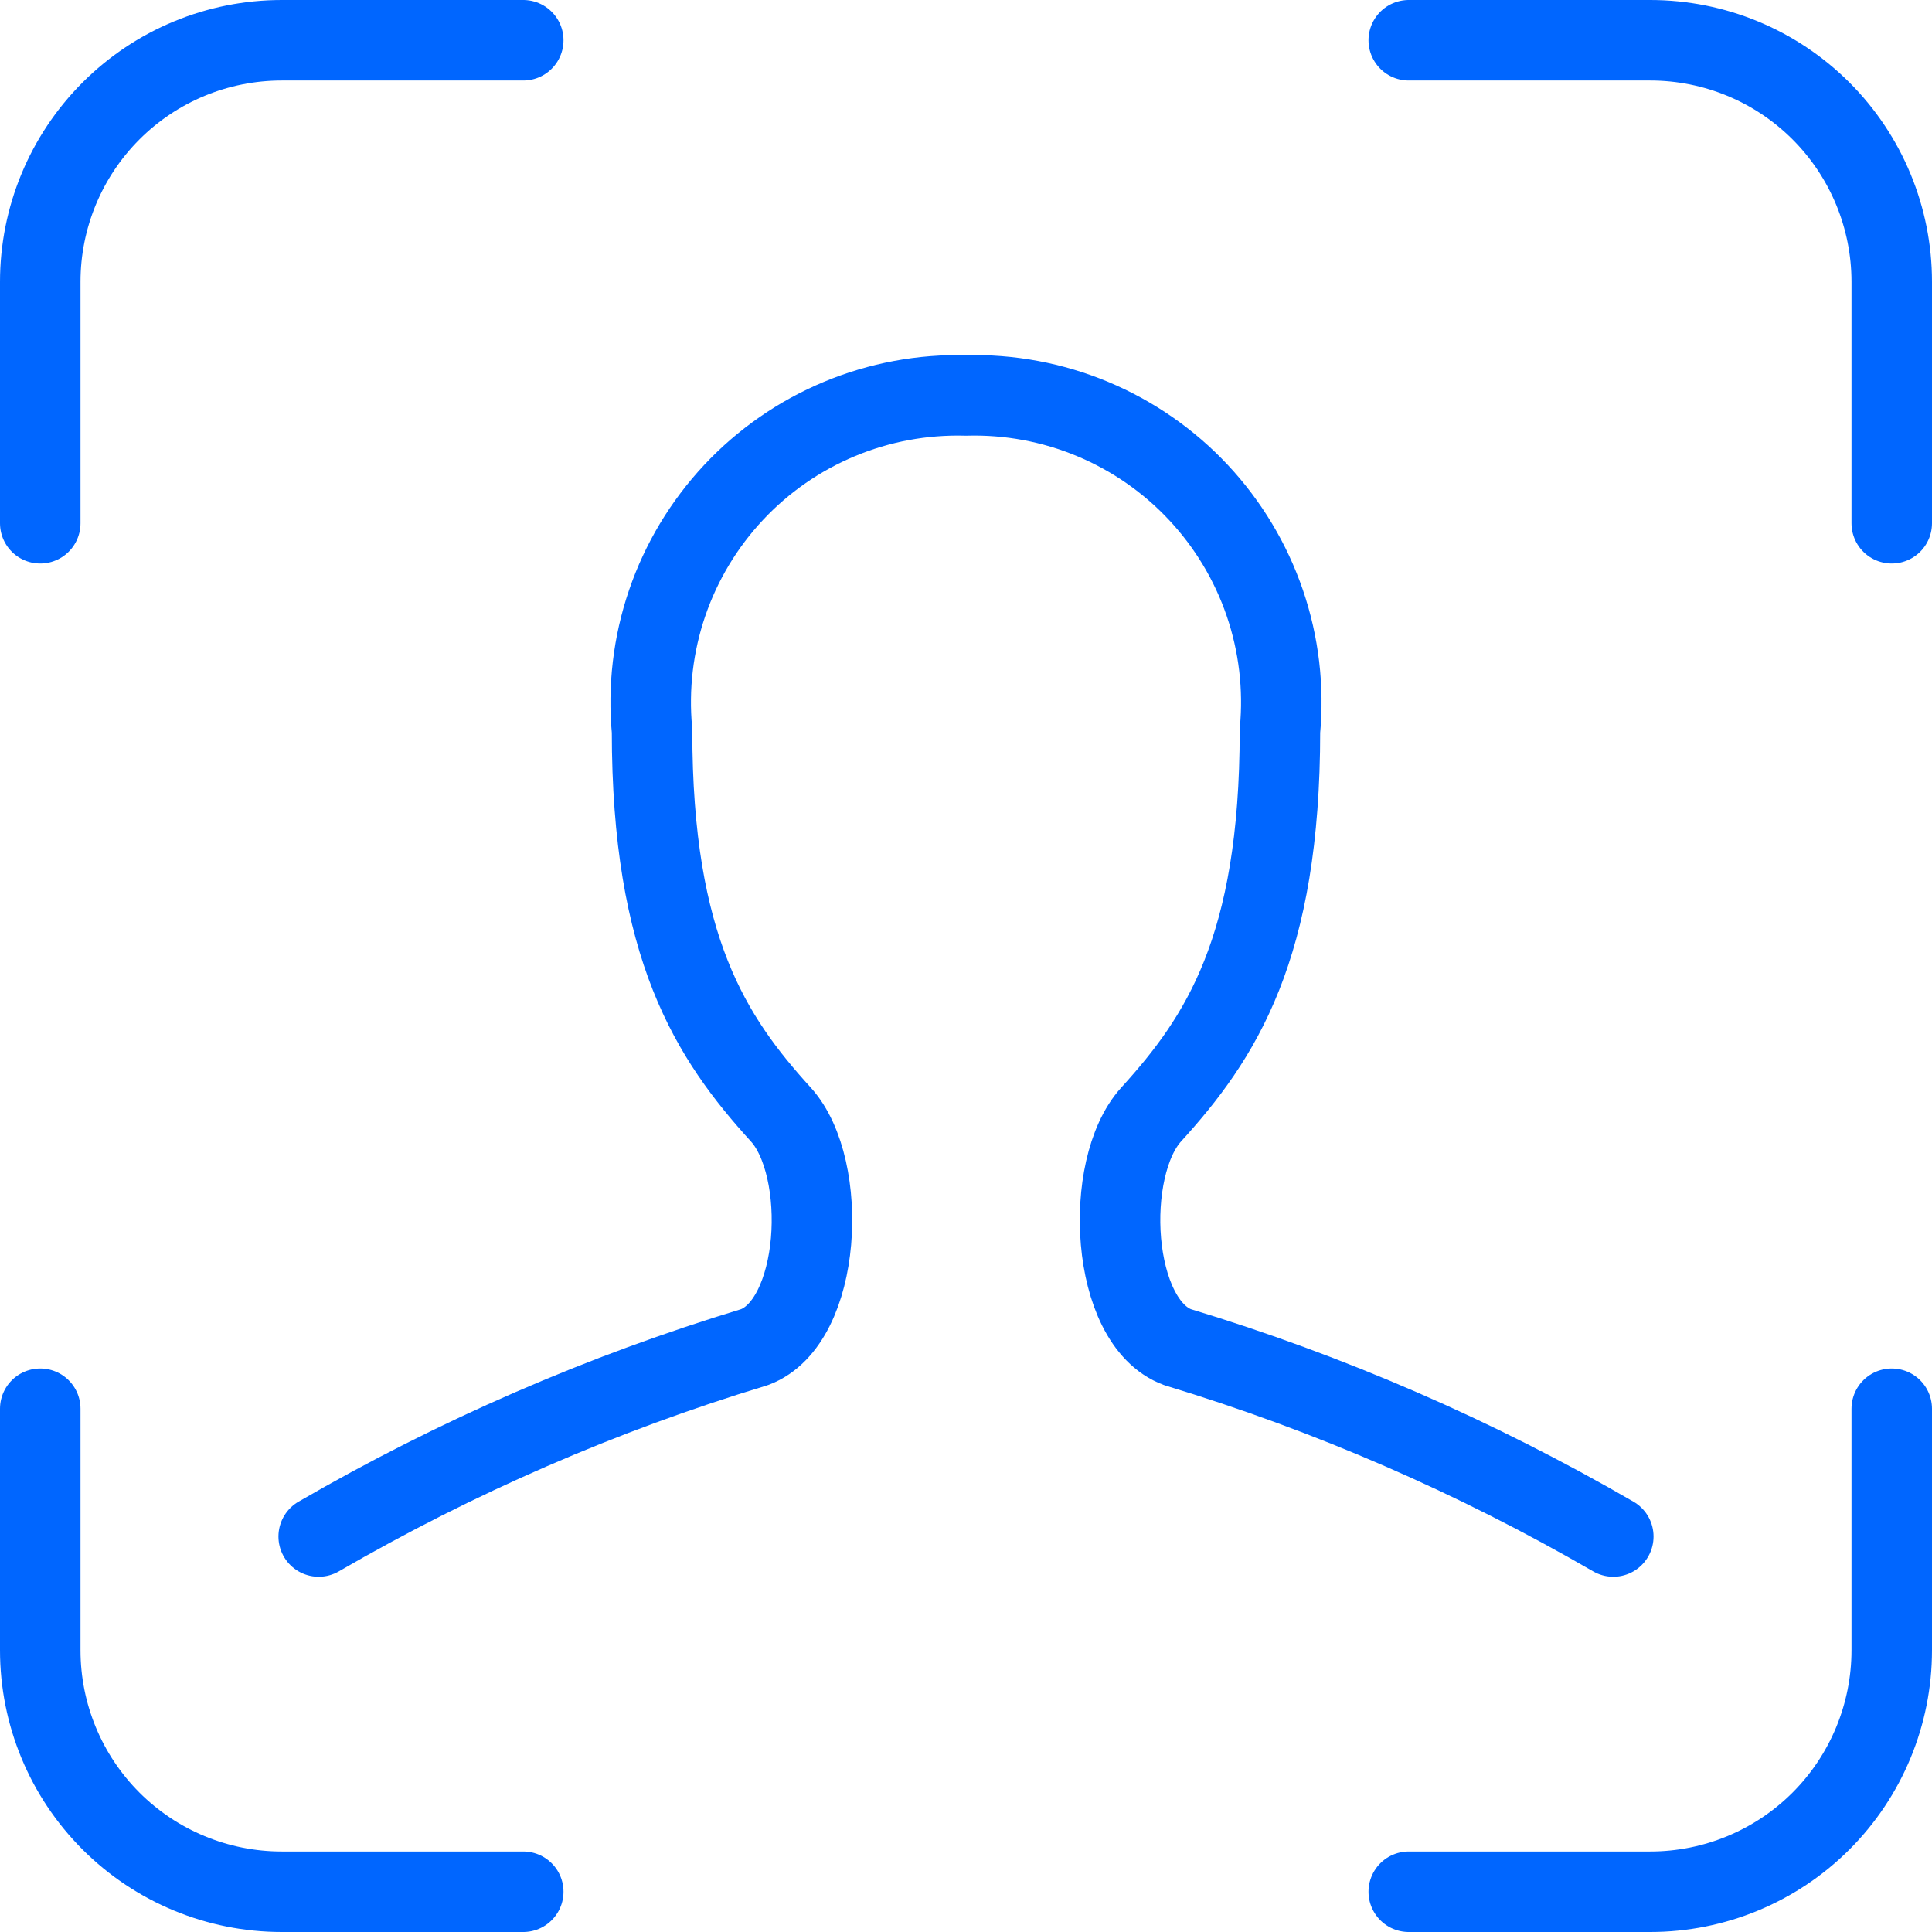
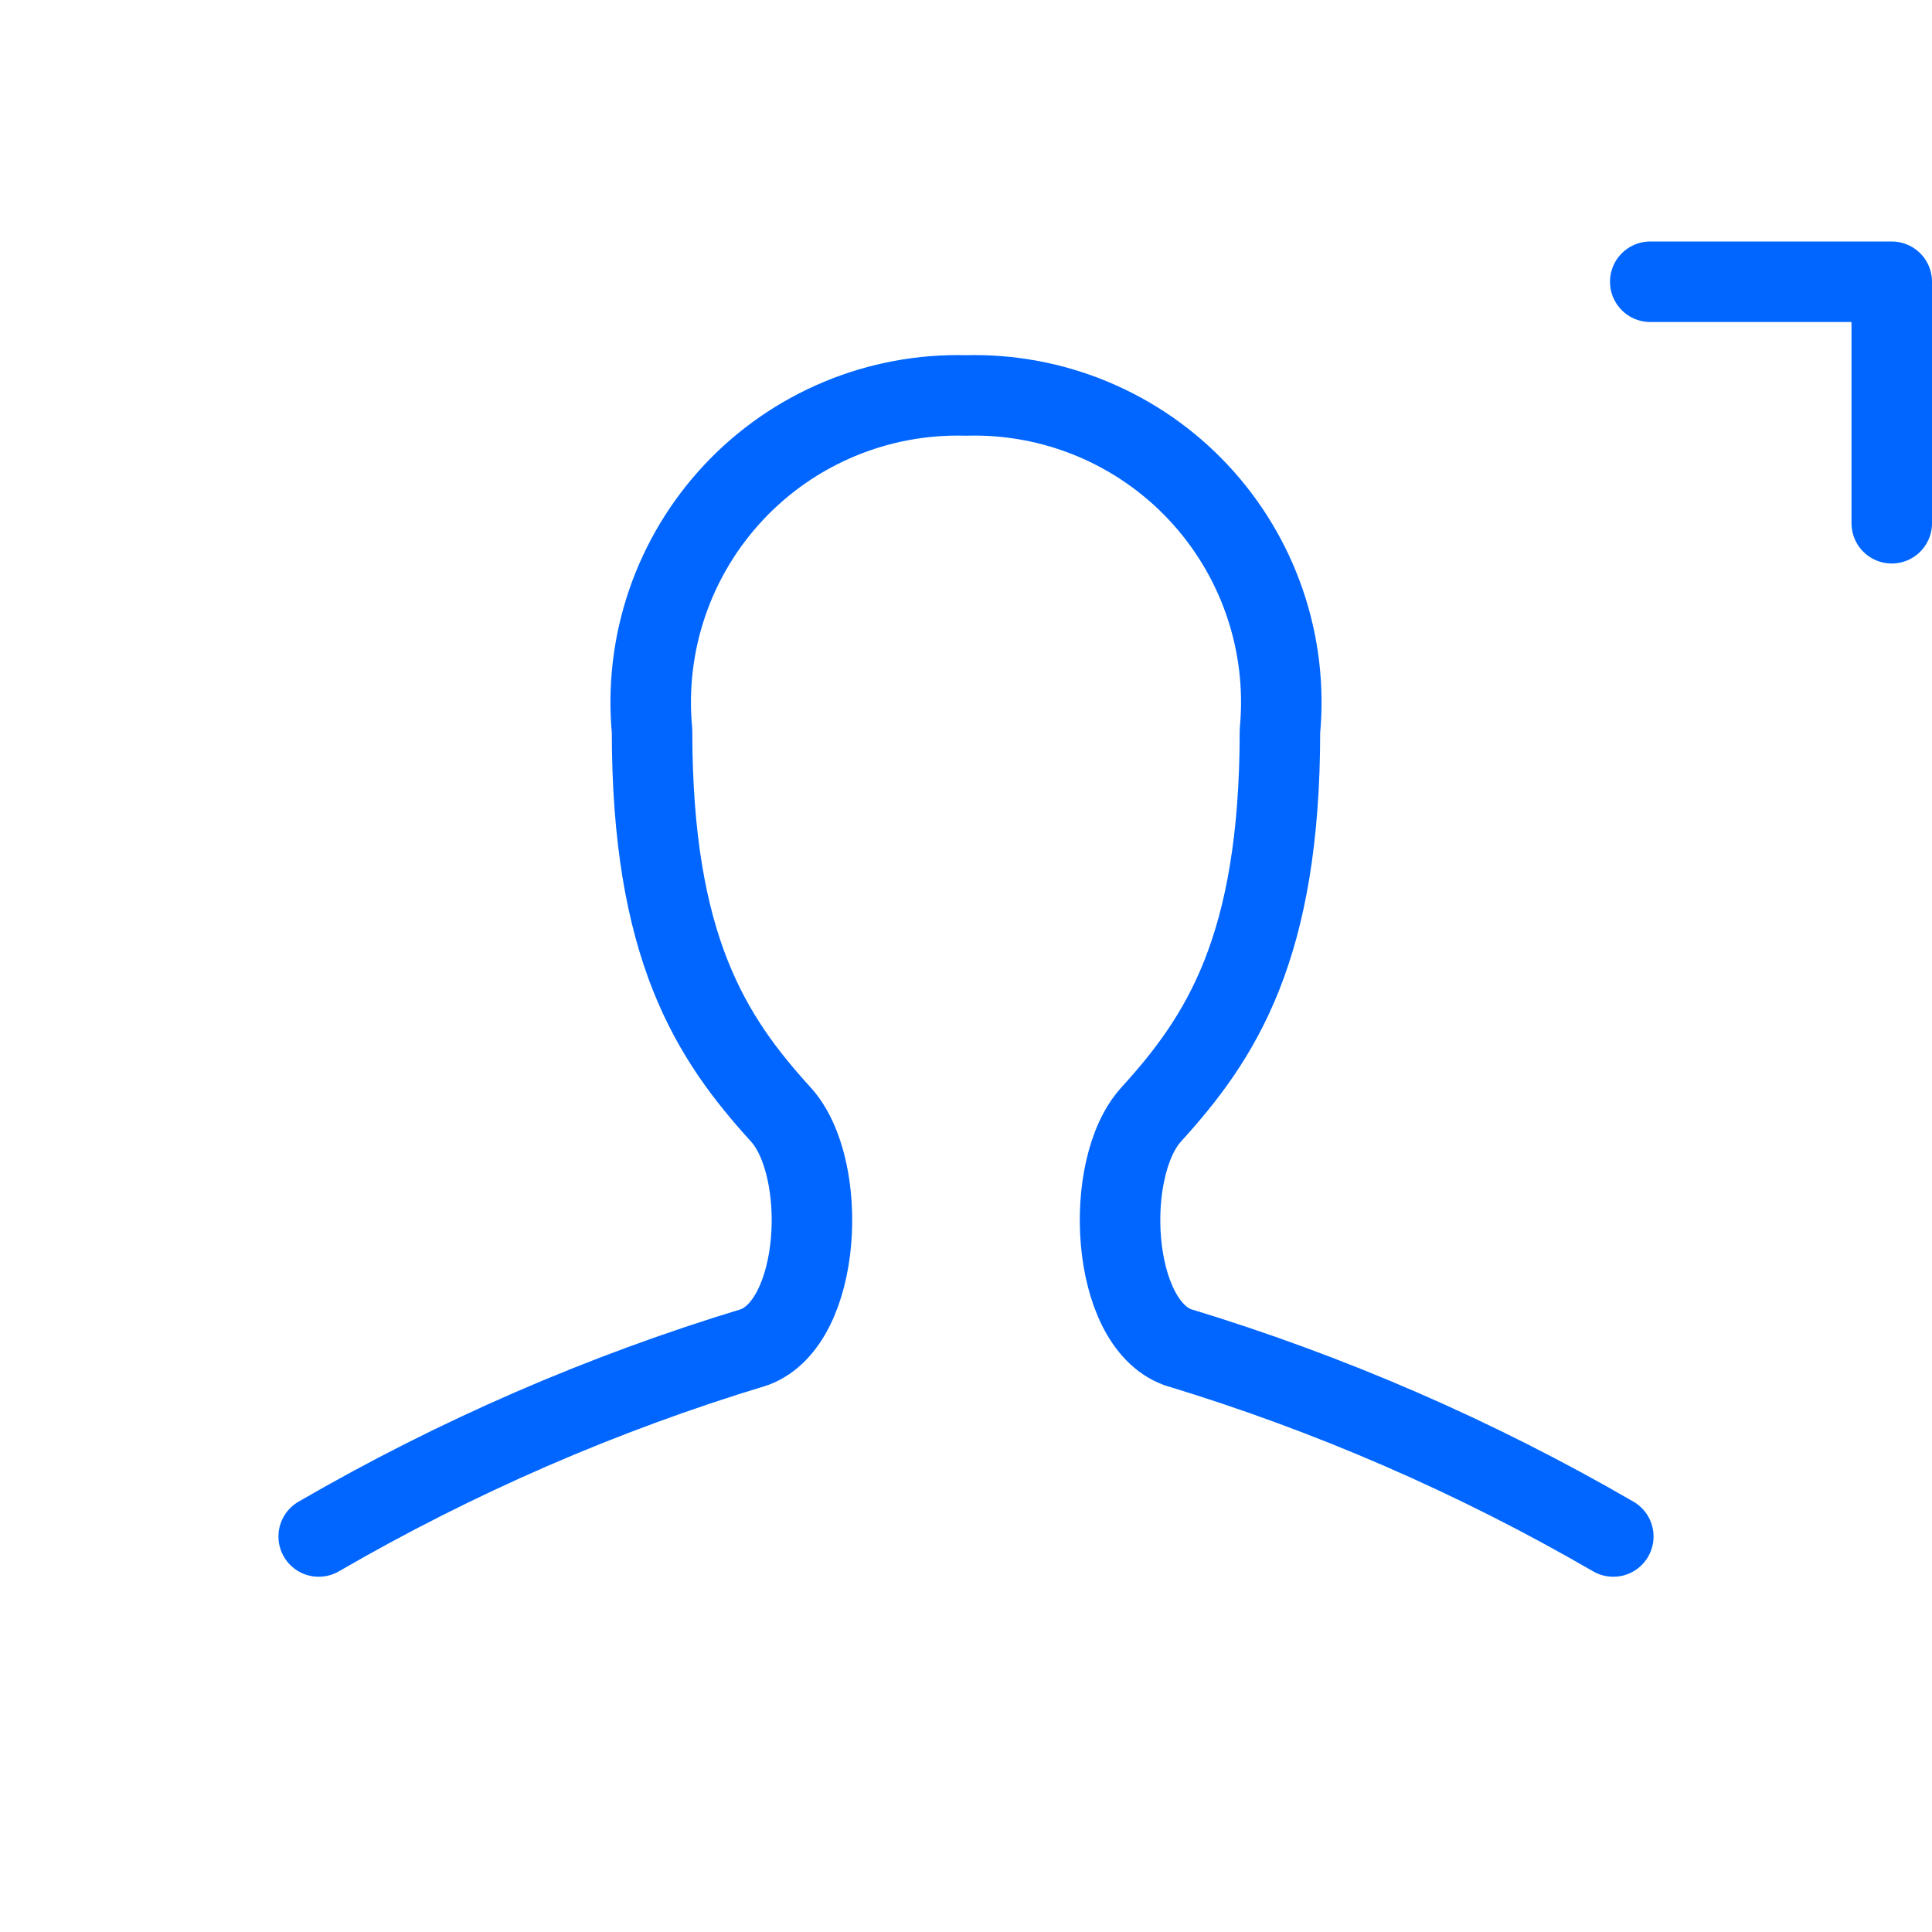
<svg xmlns="http://www.w3.org/2000/svg" fill="none" height="48" viewBox="0 0 48 48" width="48">
  <g stroke="#06f" stroke-linecap="round" stroke-linejoin="round" stroke-width="2">
-     <path d="m1 13v-6c0-1.591.632-3.117 1.757-4.243s2.651-1.757 4.243-1.757h6" />
-     <path d="m47 13v-6c0-1.591-.632-3.117-1.757-4.243-1.125-1.125-2.651-1.757-4.243-1.757h-6" />
-     <path d="m1 35v6c0 1.591.632 3.117 1.757 4.243 1.125 1.125 2.651 1.757 4.243 1.757h6" />
-     <path d="m47 35v6c0 1.591-.632 3.117-1.757 4.243-1.125 1.125-2.651 1.757-4.243 1.757h-6" />
+     <path d="m47 13v-6h-6" />
    <path d="m7.918 38.174c3.415-1.98 7.048-3.559 10.826-4.704 1.674-.62 1.856-4.458.656-5.78-1.732-1.904-3.2-4.138-3.2-9.53-.101-1.074.027-2.158.376-3.179.349-1.021.911-1.956 1.648-2.744.737-.788 1.633-1.41 2.629-1.826.996-.416 2.068-.615 3.147-.586 1.079-.03 2.151.17 3.147.586.996.416 1.892 1.038 2.629 1.826.737.788 1.299 1.723 1.648 2.744.349 1.021.477 2.104.376 3.179 0 5.4-1.468 7.626-3.2 9.53-1.2 1.322-1.018 5.16.656 5.78 3.778 1.145 7.411 2.724 10.826 4.704" />
  </g>
</svg>